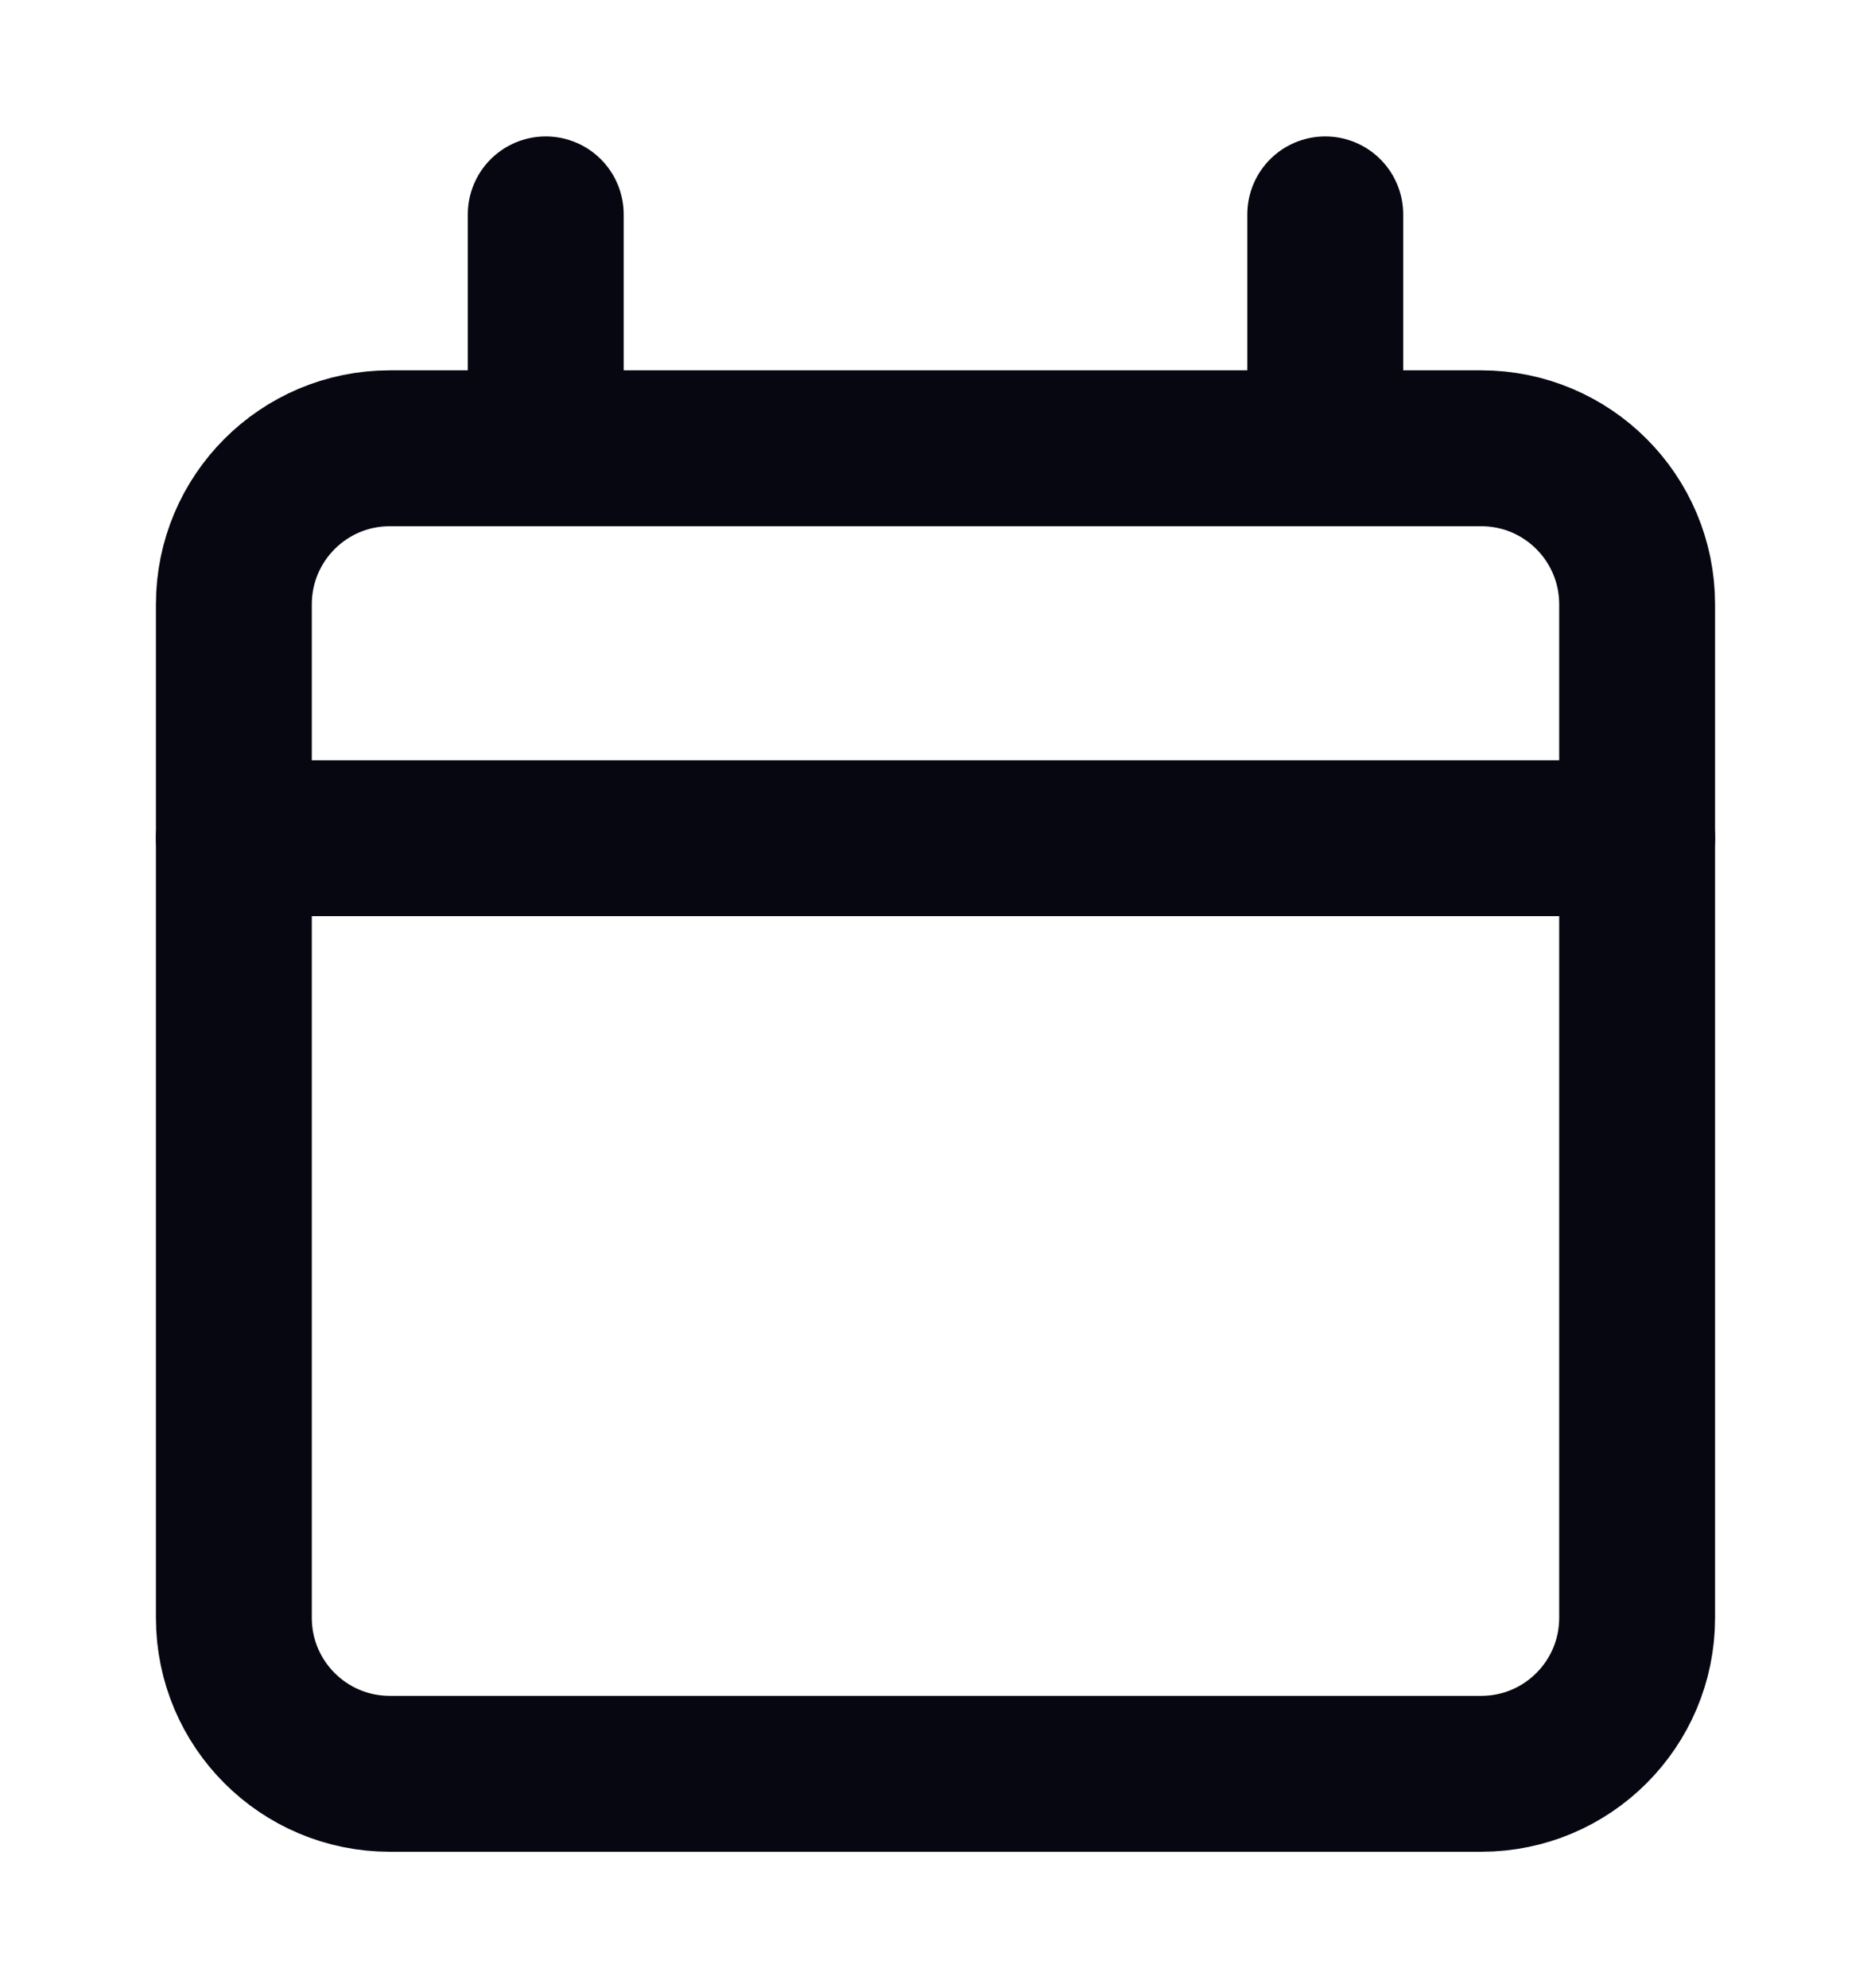
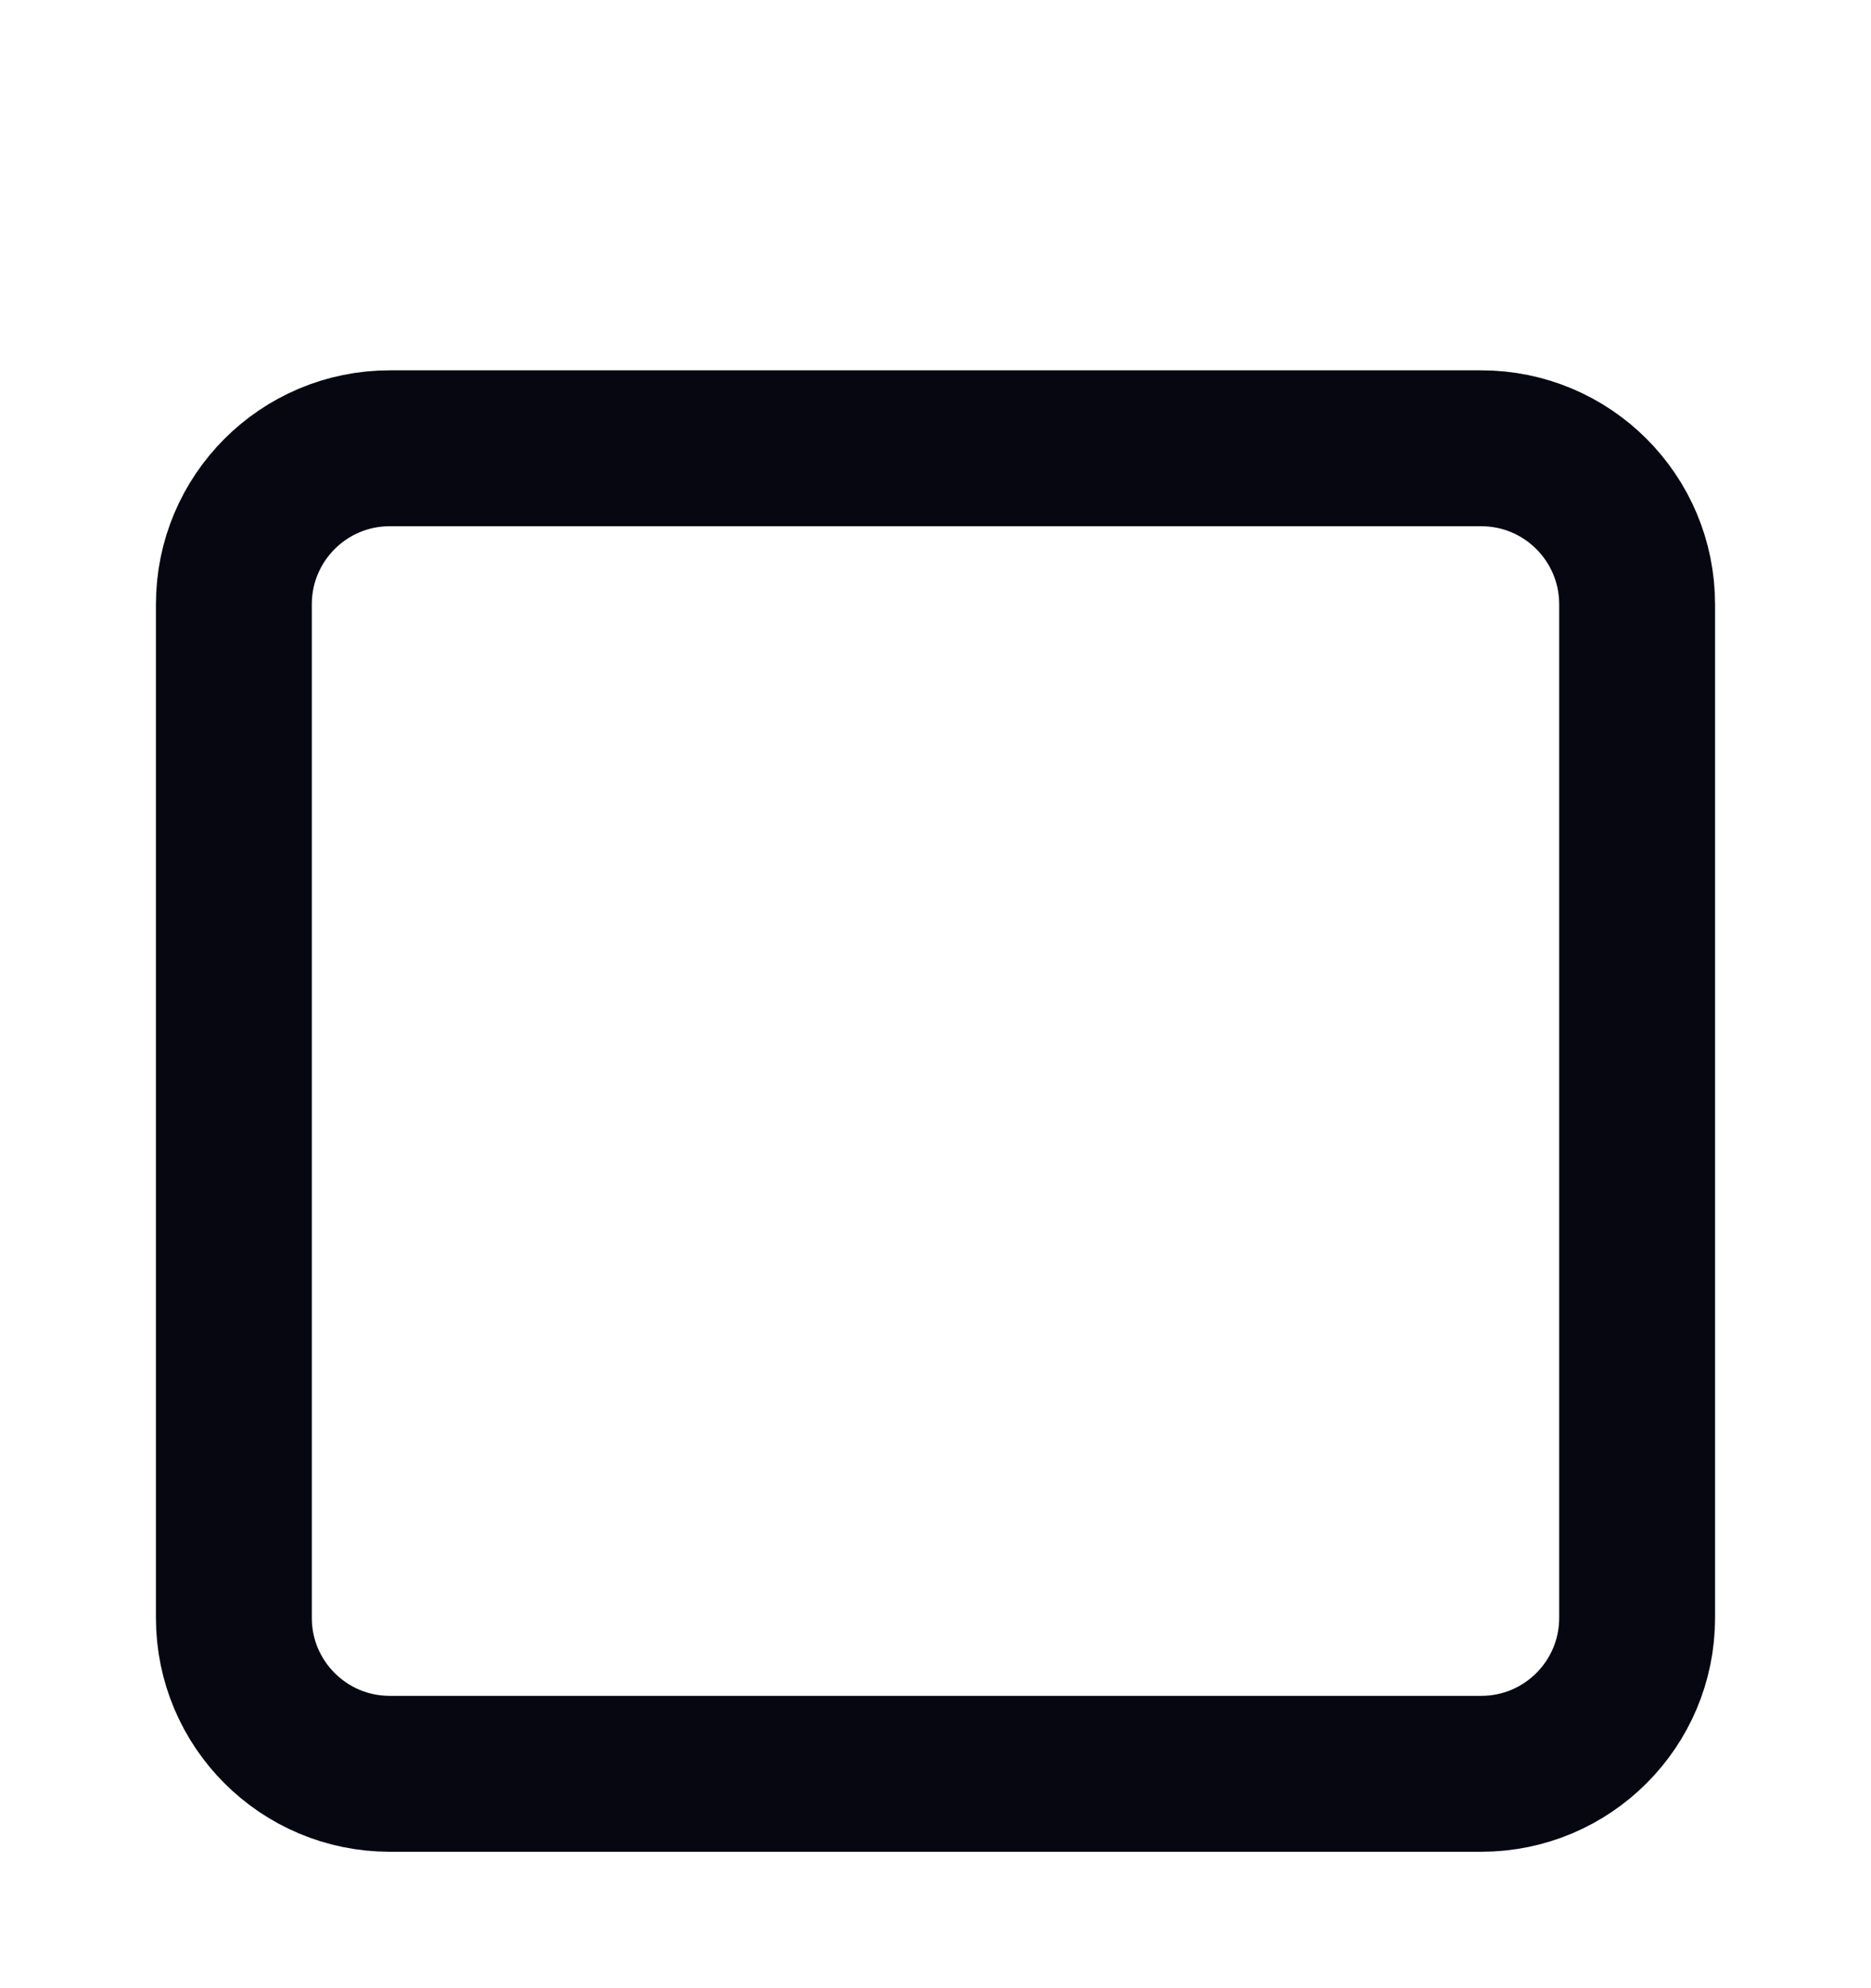
<svg xmlns="http://www.w3.org/2000/svg" width="16" height="17" viewBox="0 0 16 17" fill="none">
  <path d="M12.667 3.833H3.333C2.597 3.833 2 4.43 2 5.167V13.834C2 14.57 2.597 15.167 3.333 15.167H12.667C13.403 15.167 14 14.57 14 13.834V5.167C14 4.43 13.403 3.833 12.667 3.833Z" stroke="#060711" stroke-width="1.333" stroke-linecap="round" stroke-linejoin="round" />
-   <path d="M4.667 1.833V3.833M11.333 1.833V3.833M2 7.167H14" stroke="#060711" stroke-width="1.333" stroke-linecap="round" stroke-linejoin="round" />
</svg>